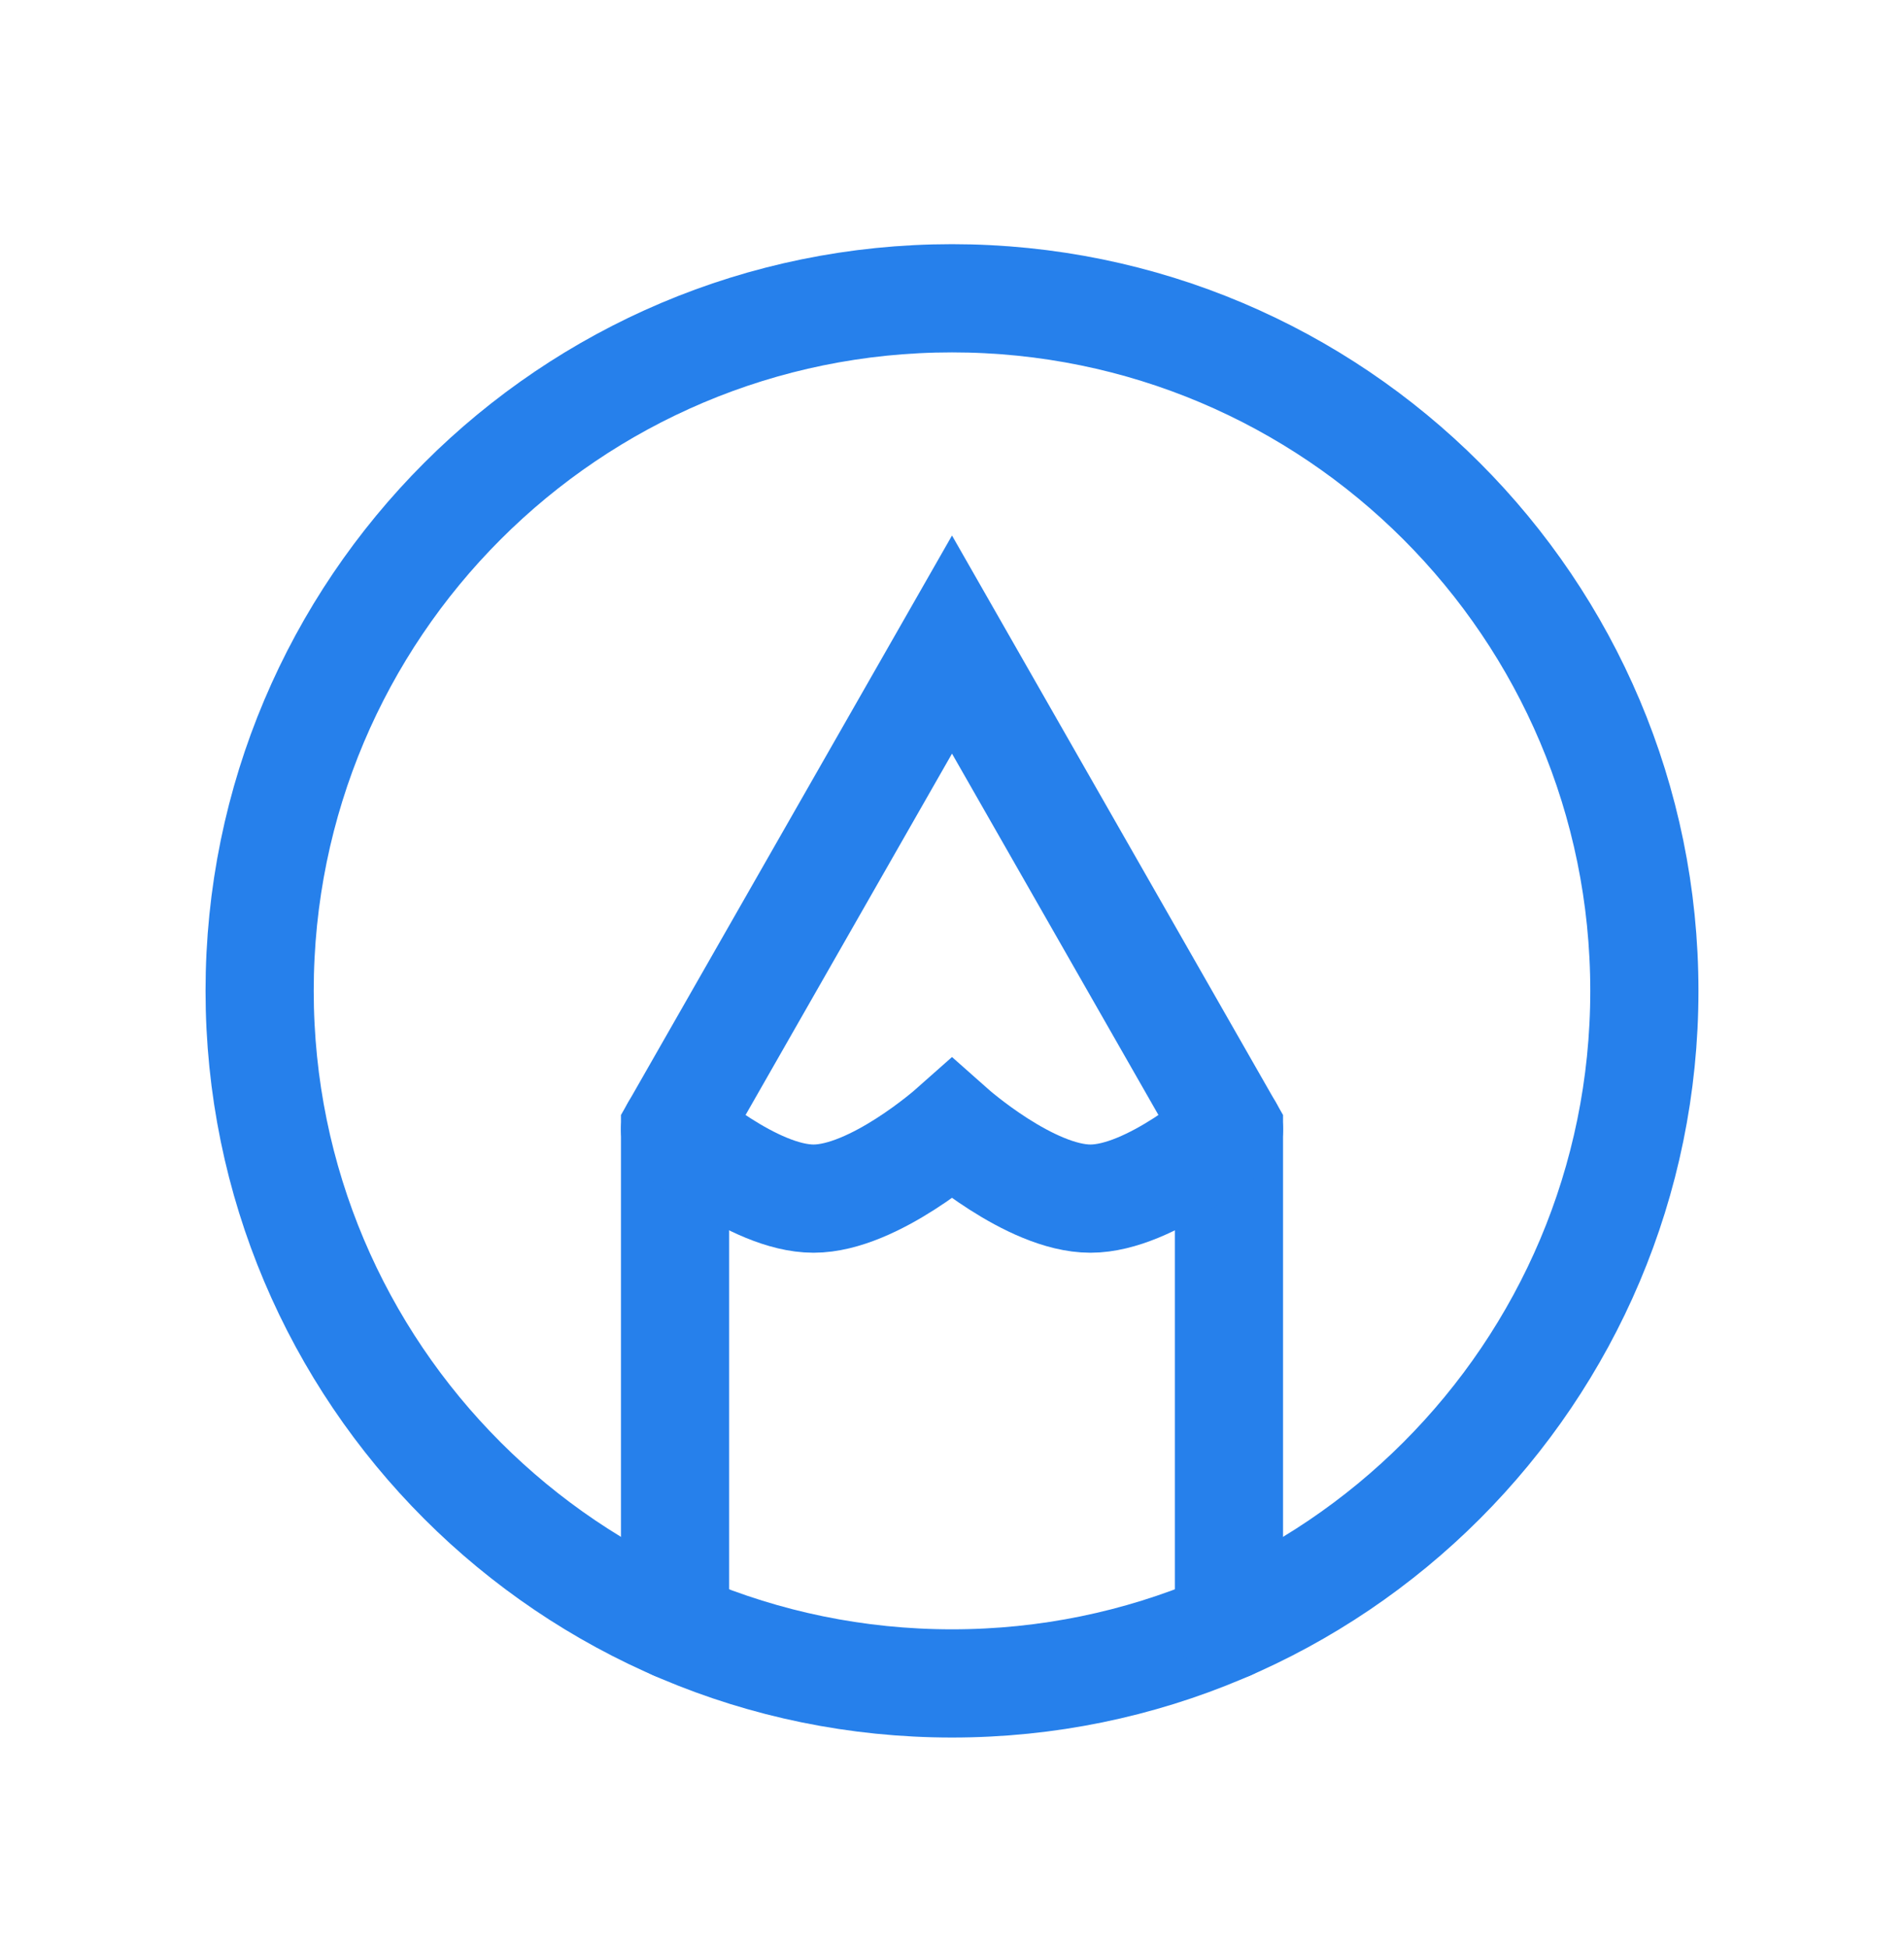
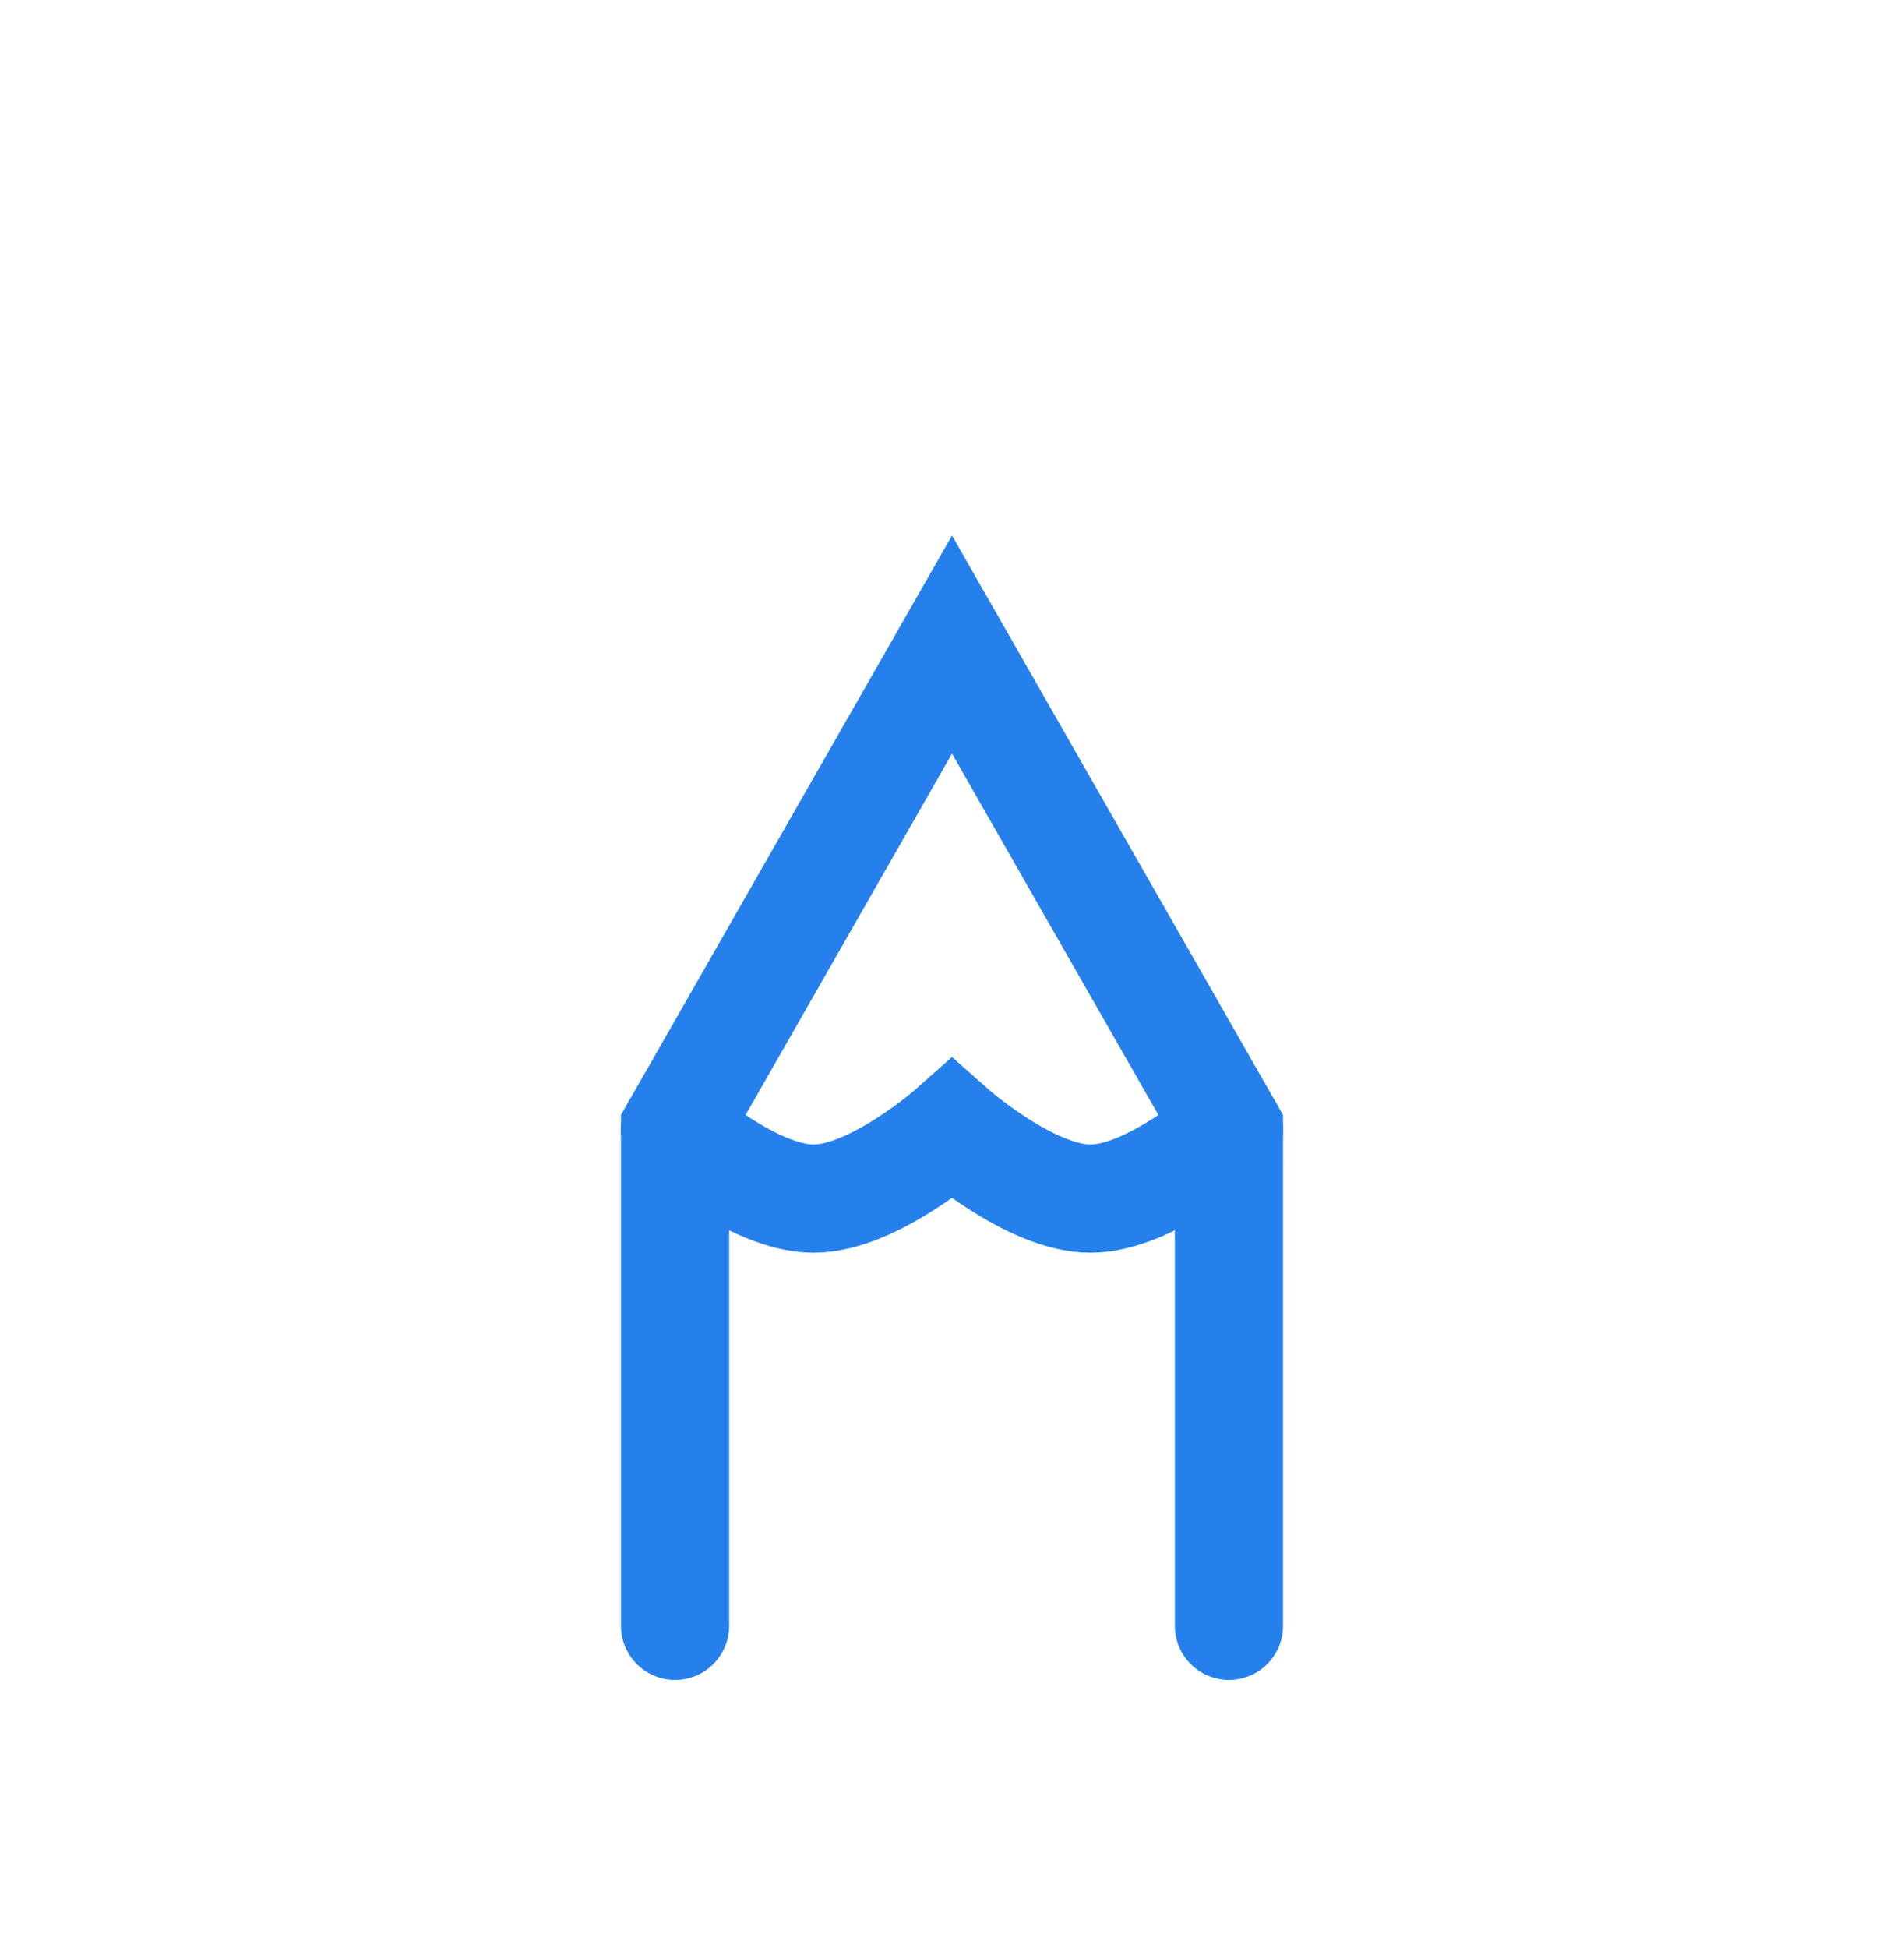
<svg xmlns="http://www.w3.org/2000/svg" width="44" height="45" viewBox="0 0 44 45" fill="none">
-   <path d="M22 6.891C13.163 6.891 6 14.054 6 22.891C6 31.728 13.163 38.891 22 38.891C30.837 38.891 38 31.728 38 22.891C38 14.054 30.837 6.891 22 6.891Z" stroke="#2680EB" stroke-width="2.5" stroke-linecap="round" />
  <path d="M15.6 37.56V26.091L22 14.891L28.4 26.091V37.56" stroke="#2680EB" stroke-width="2.5" stroke-linecap="round" />
  <path d="M15.6 26.091C15.6 26.091 17.403 27.691 18.8 27.691C20.197 27.691 22 26.091 22 26.091C22 26.091 23.803 27.691 25.2 27.691C26.597 27.691 28.4 26.091 28.4 26.091" stroke="#2680EB" stroke-width="2.5" stroke-linecap="round" />
</svg>